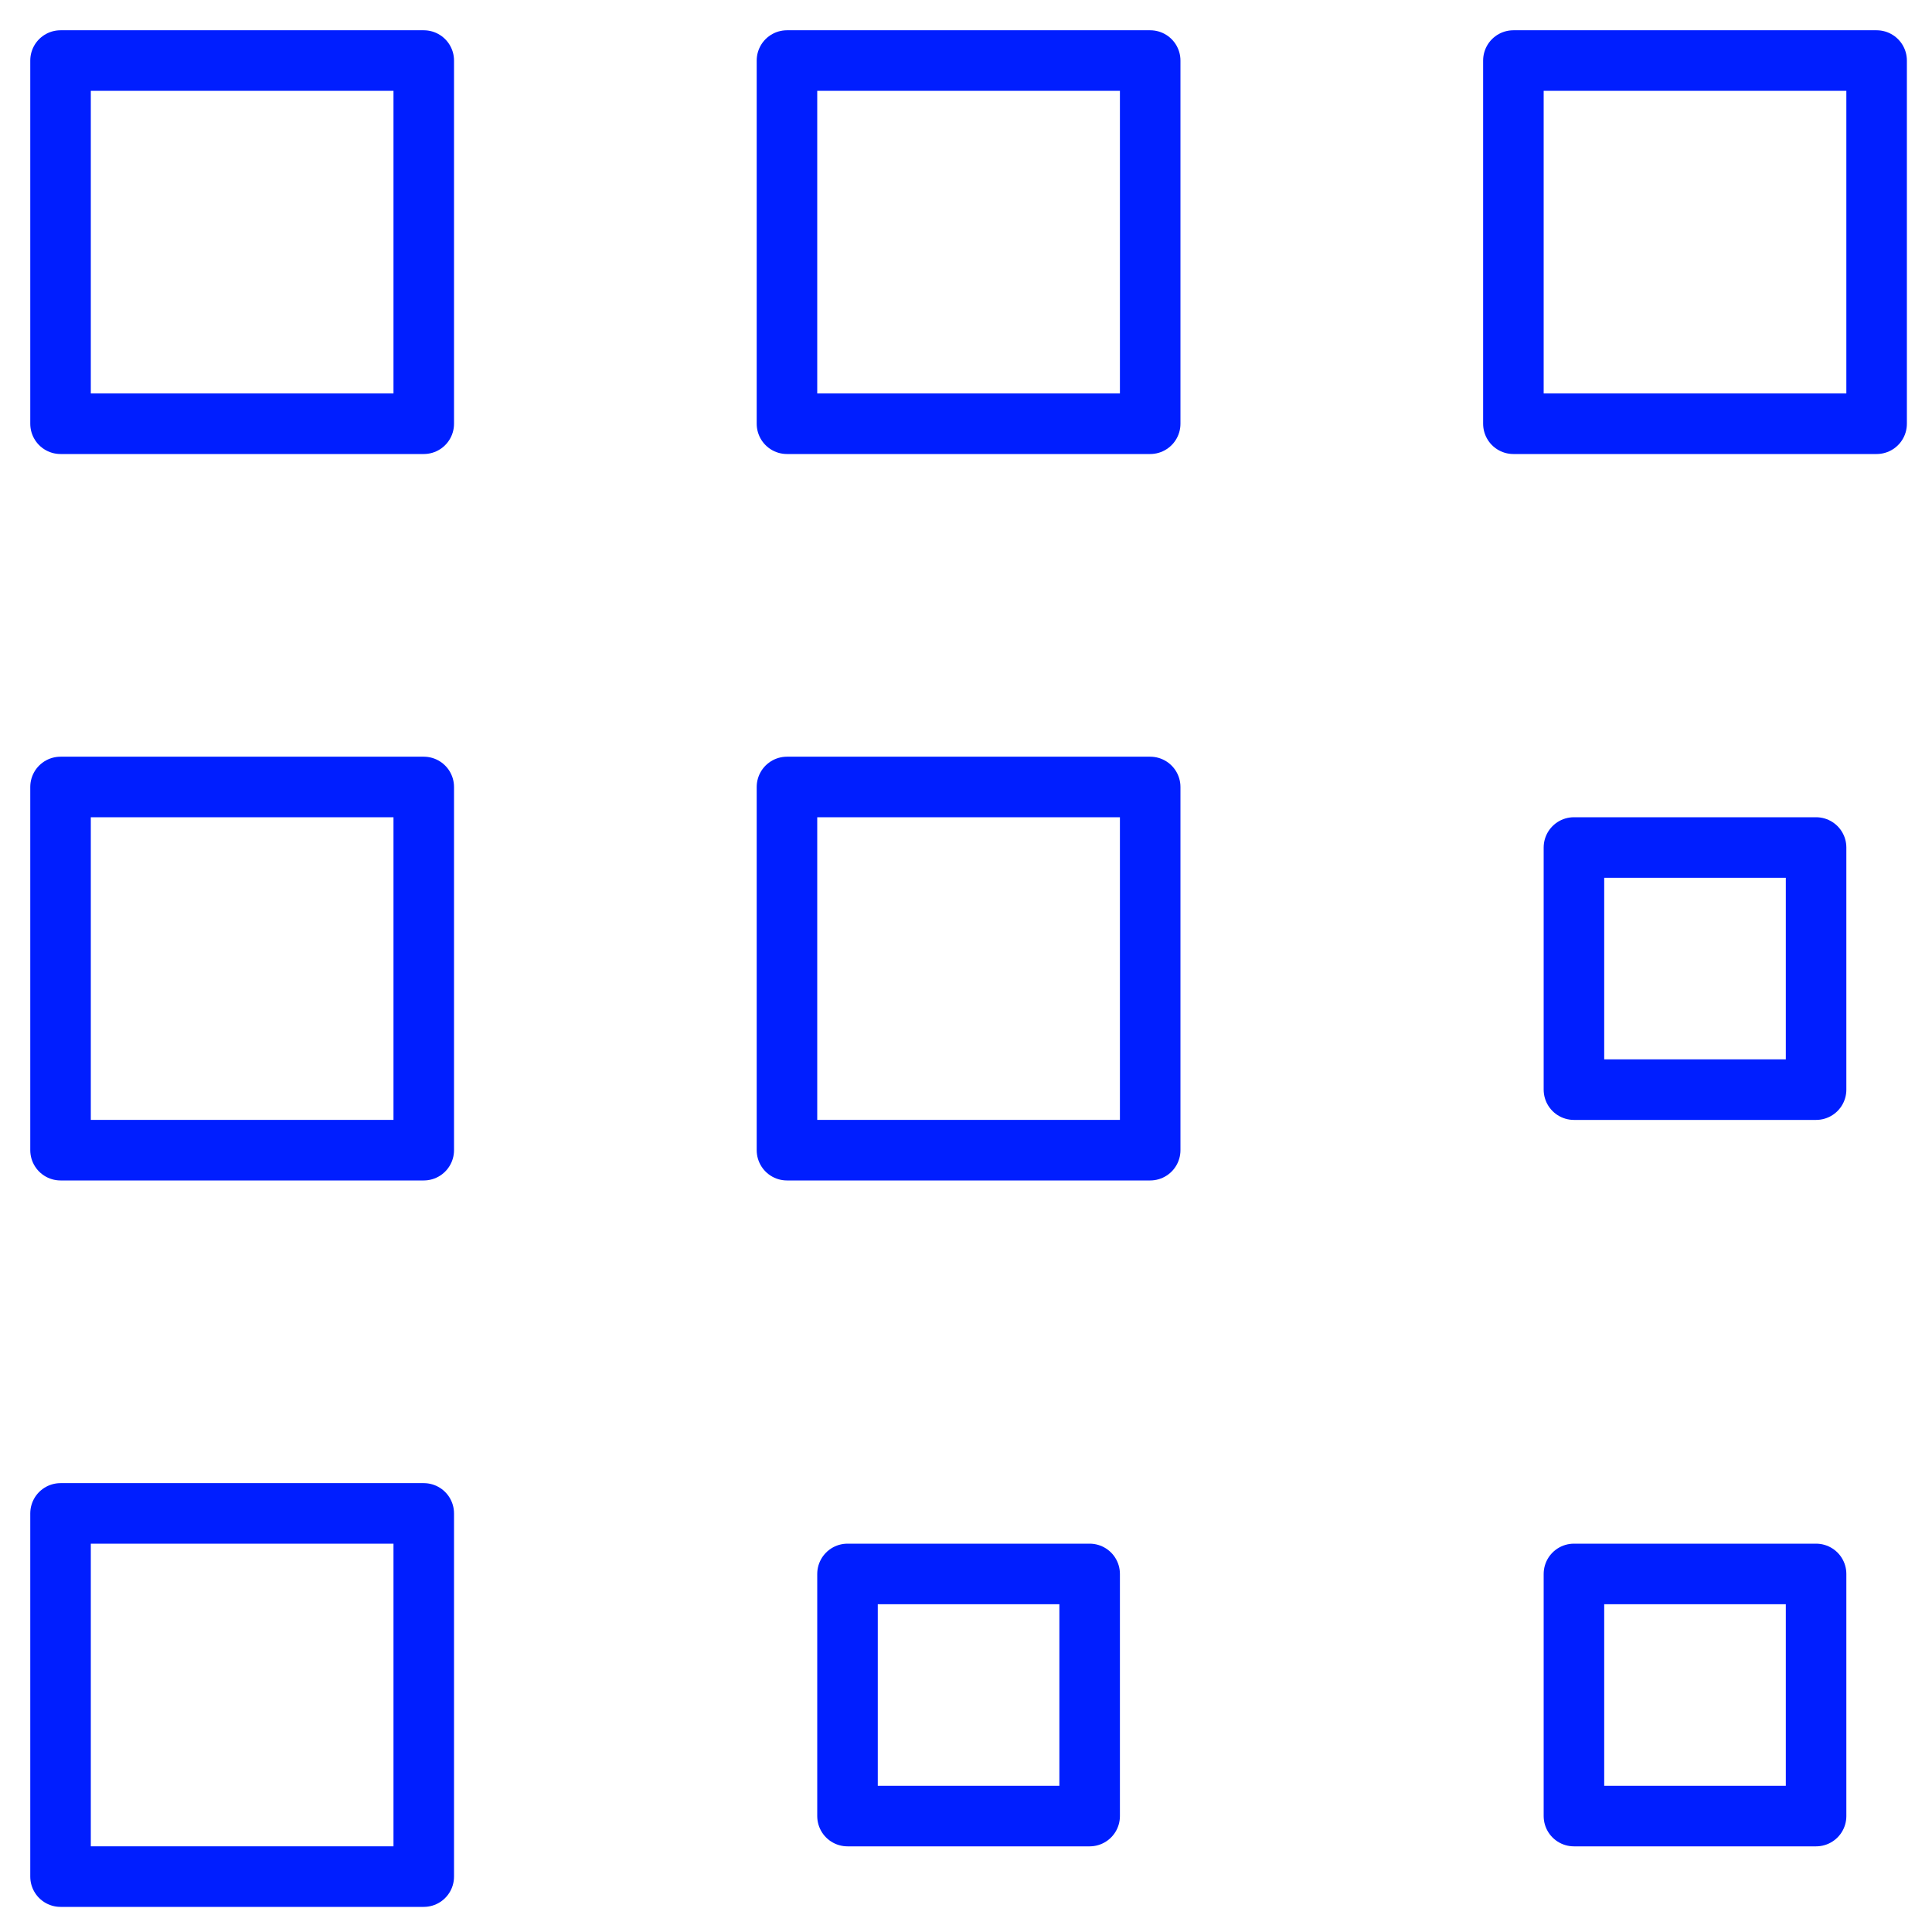
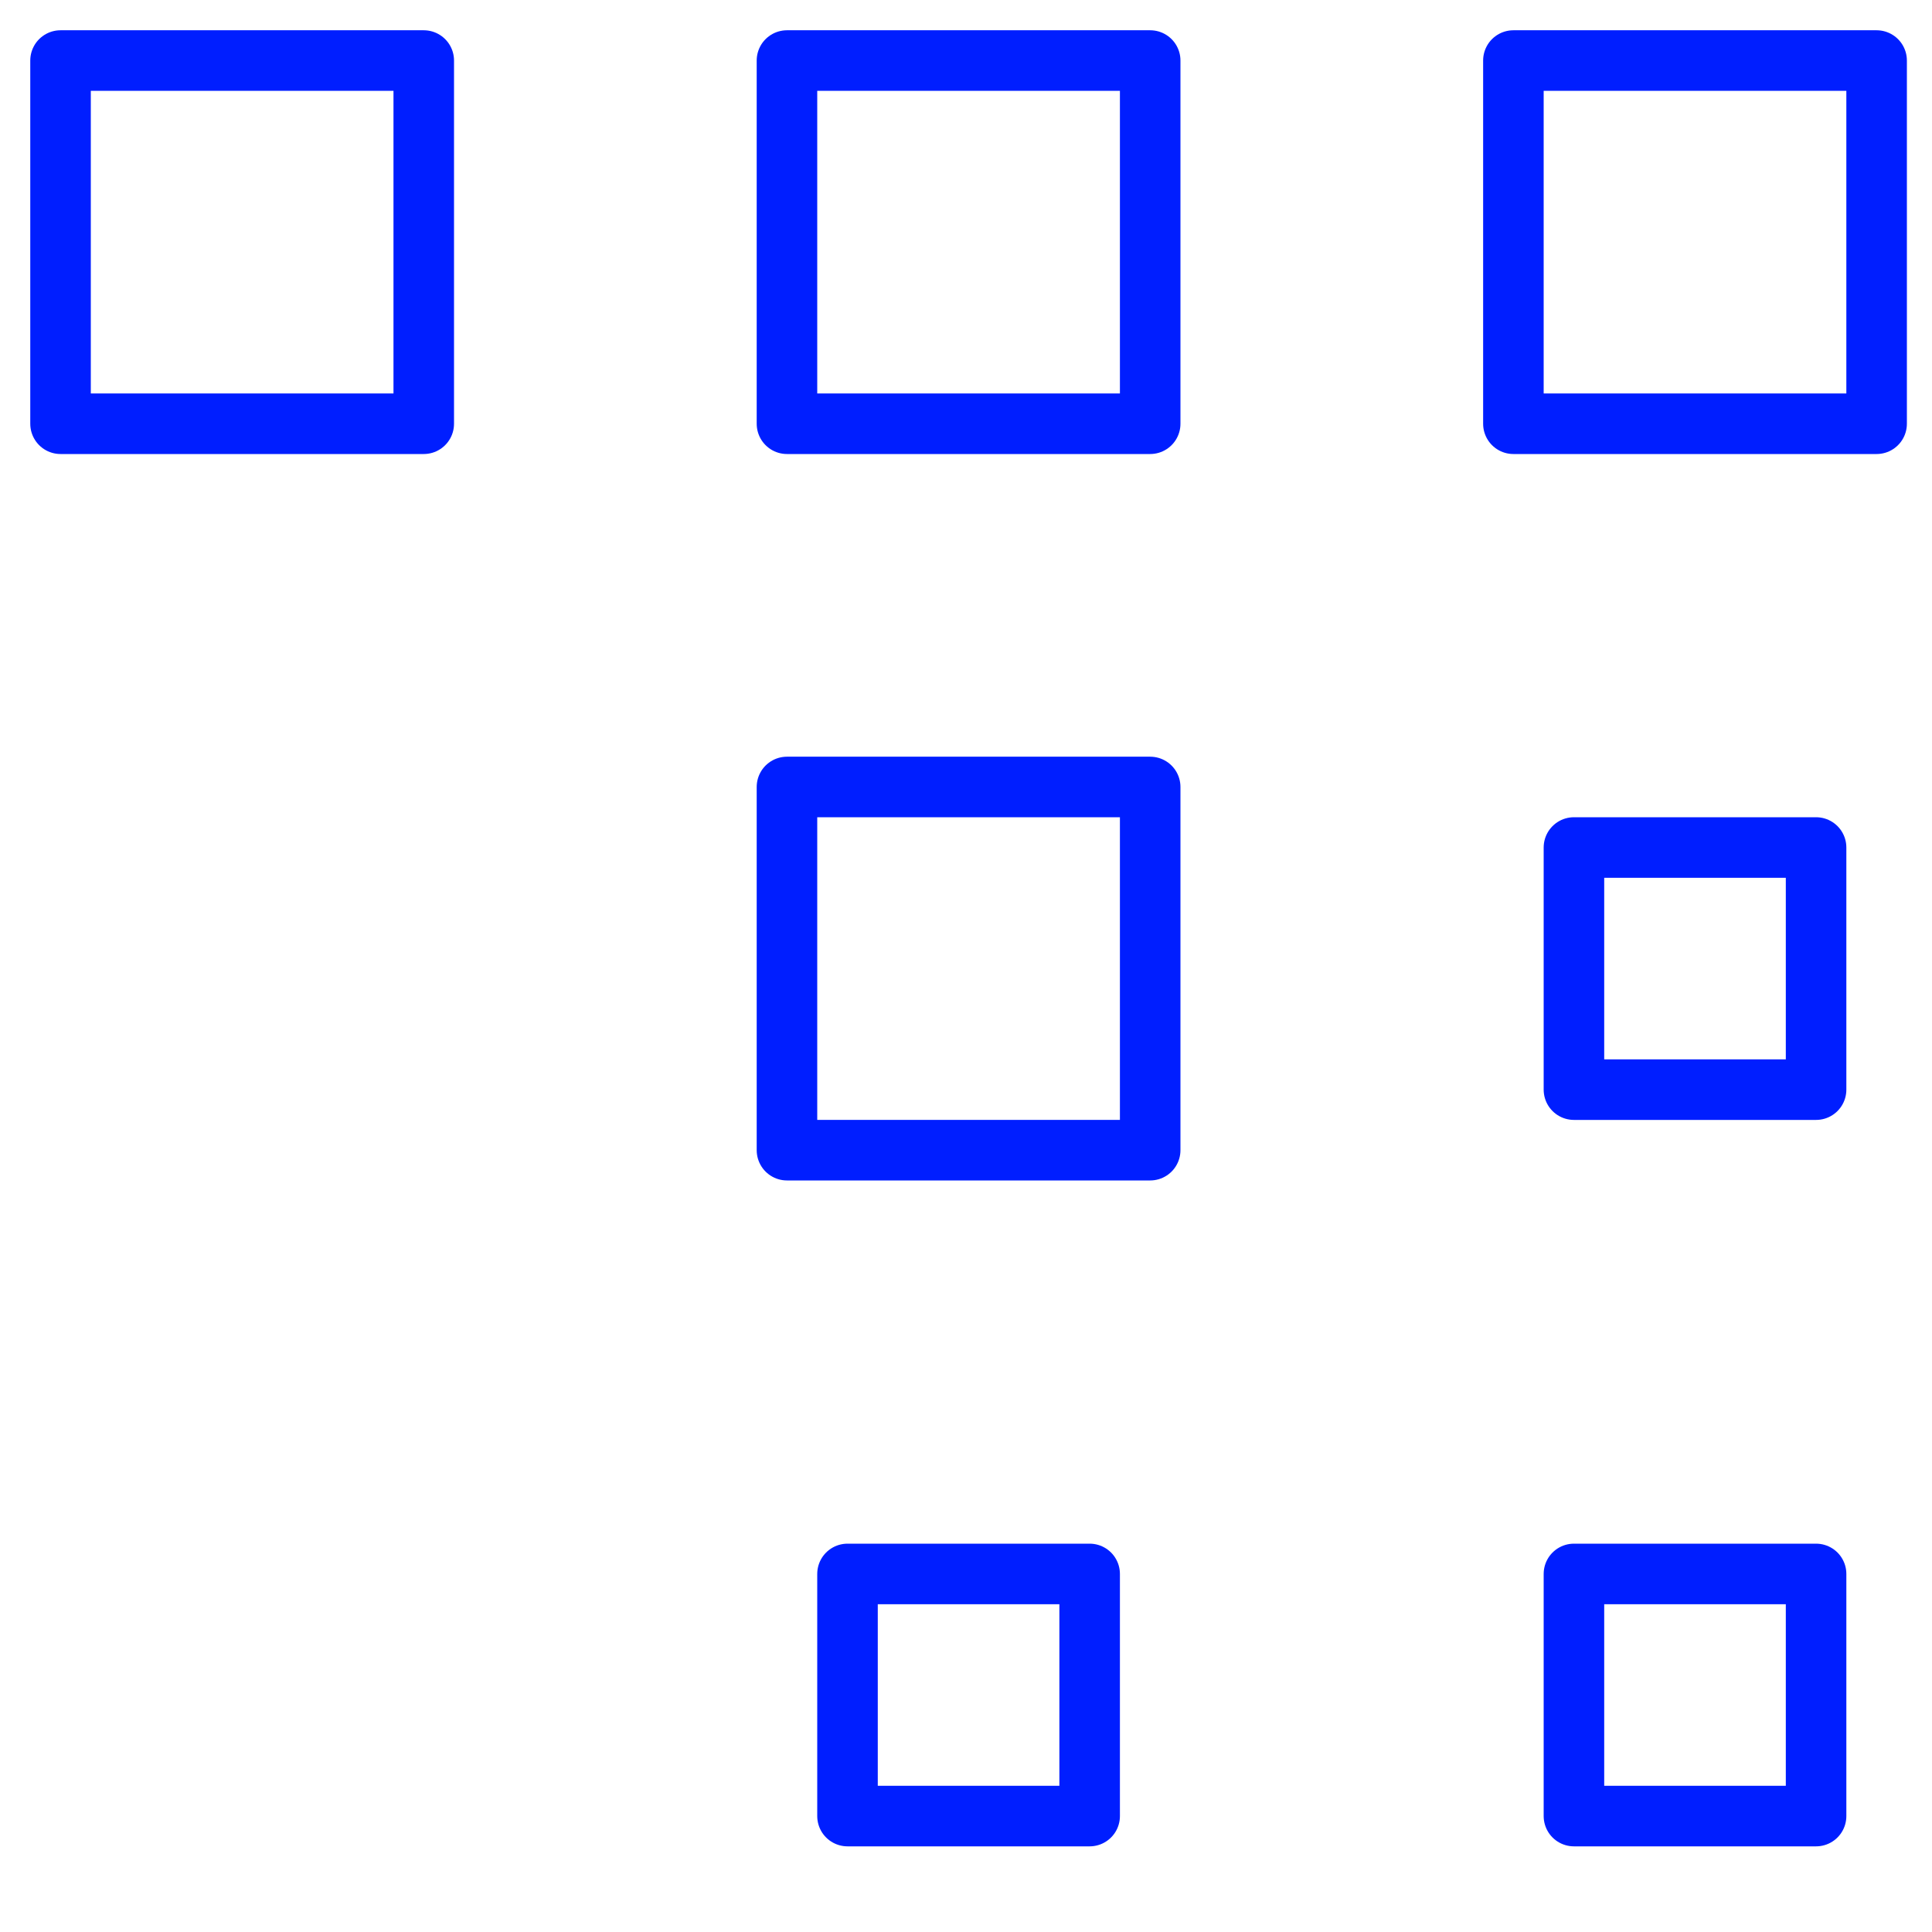
<svg xmlns="http://www.w3.org/2000/svg" width="120px" height="120px" viewBox="0 0 120 120" version="1.1">
  <title>design-development/large/selection</title>
  <g id="design-development/large/selection" stroke="none" stroke-width="1" fill="none" fill-rule="evenodd" stroke-linecap="round" stroke-linejoin="round">
    <g id="Group" transform="translate(3.76, 3.76)" stroke="#001EFF" stroke-width="3.76">
      <g id="Rectangle-path">
        <rect x="0" y="0" width="22.56" height="22.56" />
        <rect x="45.12" y="0" width="22.56" height="22.56" />
        <rect x="45.12" y="45.12" width="22.56" height="22.56" />
        <rect x="94" y="48.88" width="15.04" height="15.04" />
        <rect x="94" y="94" width="15.04" height="15.04" />
        <rect x="48.88" y="94" width="15.04" height="15.04" />
        <rect x="90.24" y="0" width="22.56" height="22.56" />
-         <rect x="0" y="45.12" width="22.56" height="22.56" />
-         <rect x="0" y="90.24" width="22.56" height="22.56" />
      </g>
    </g>
  </g>
</svg>